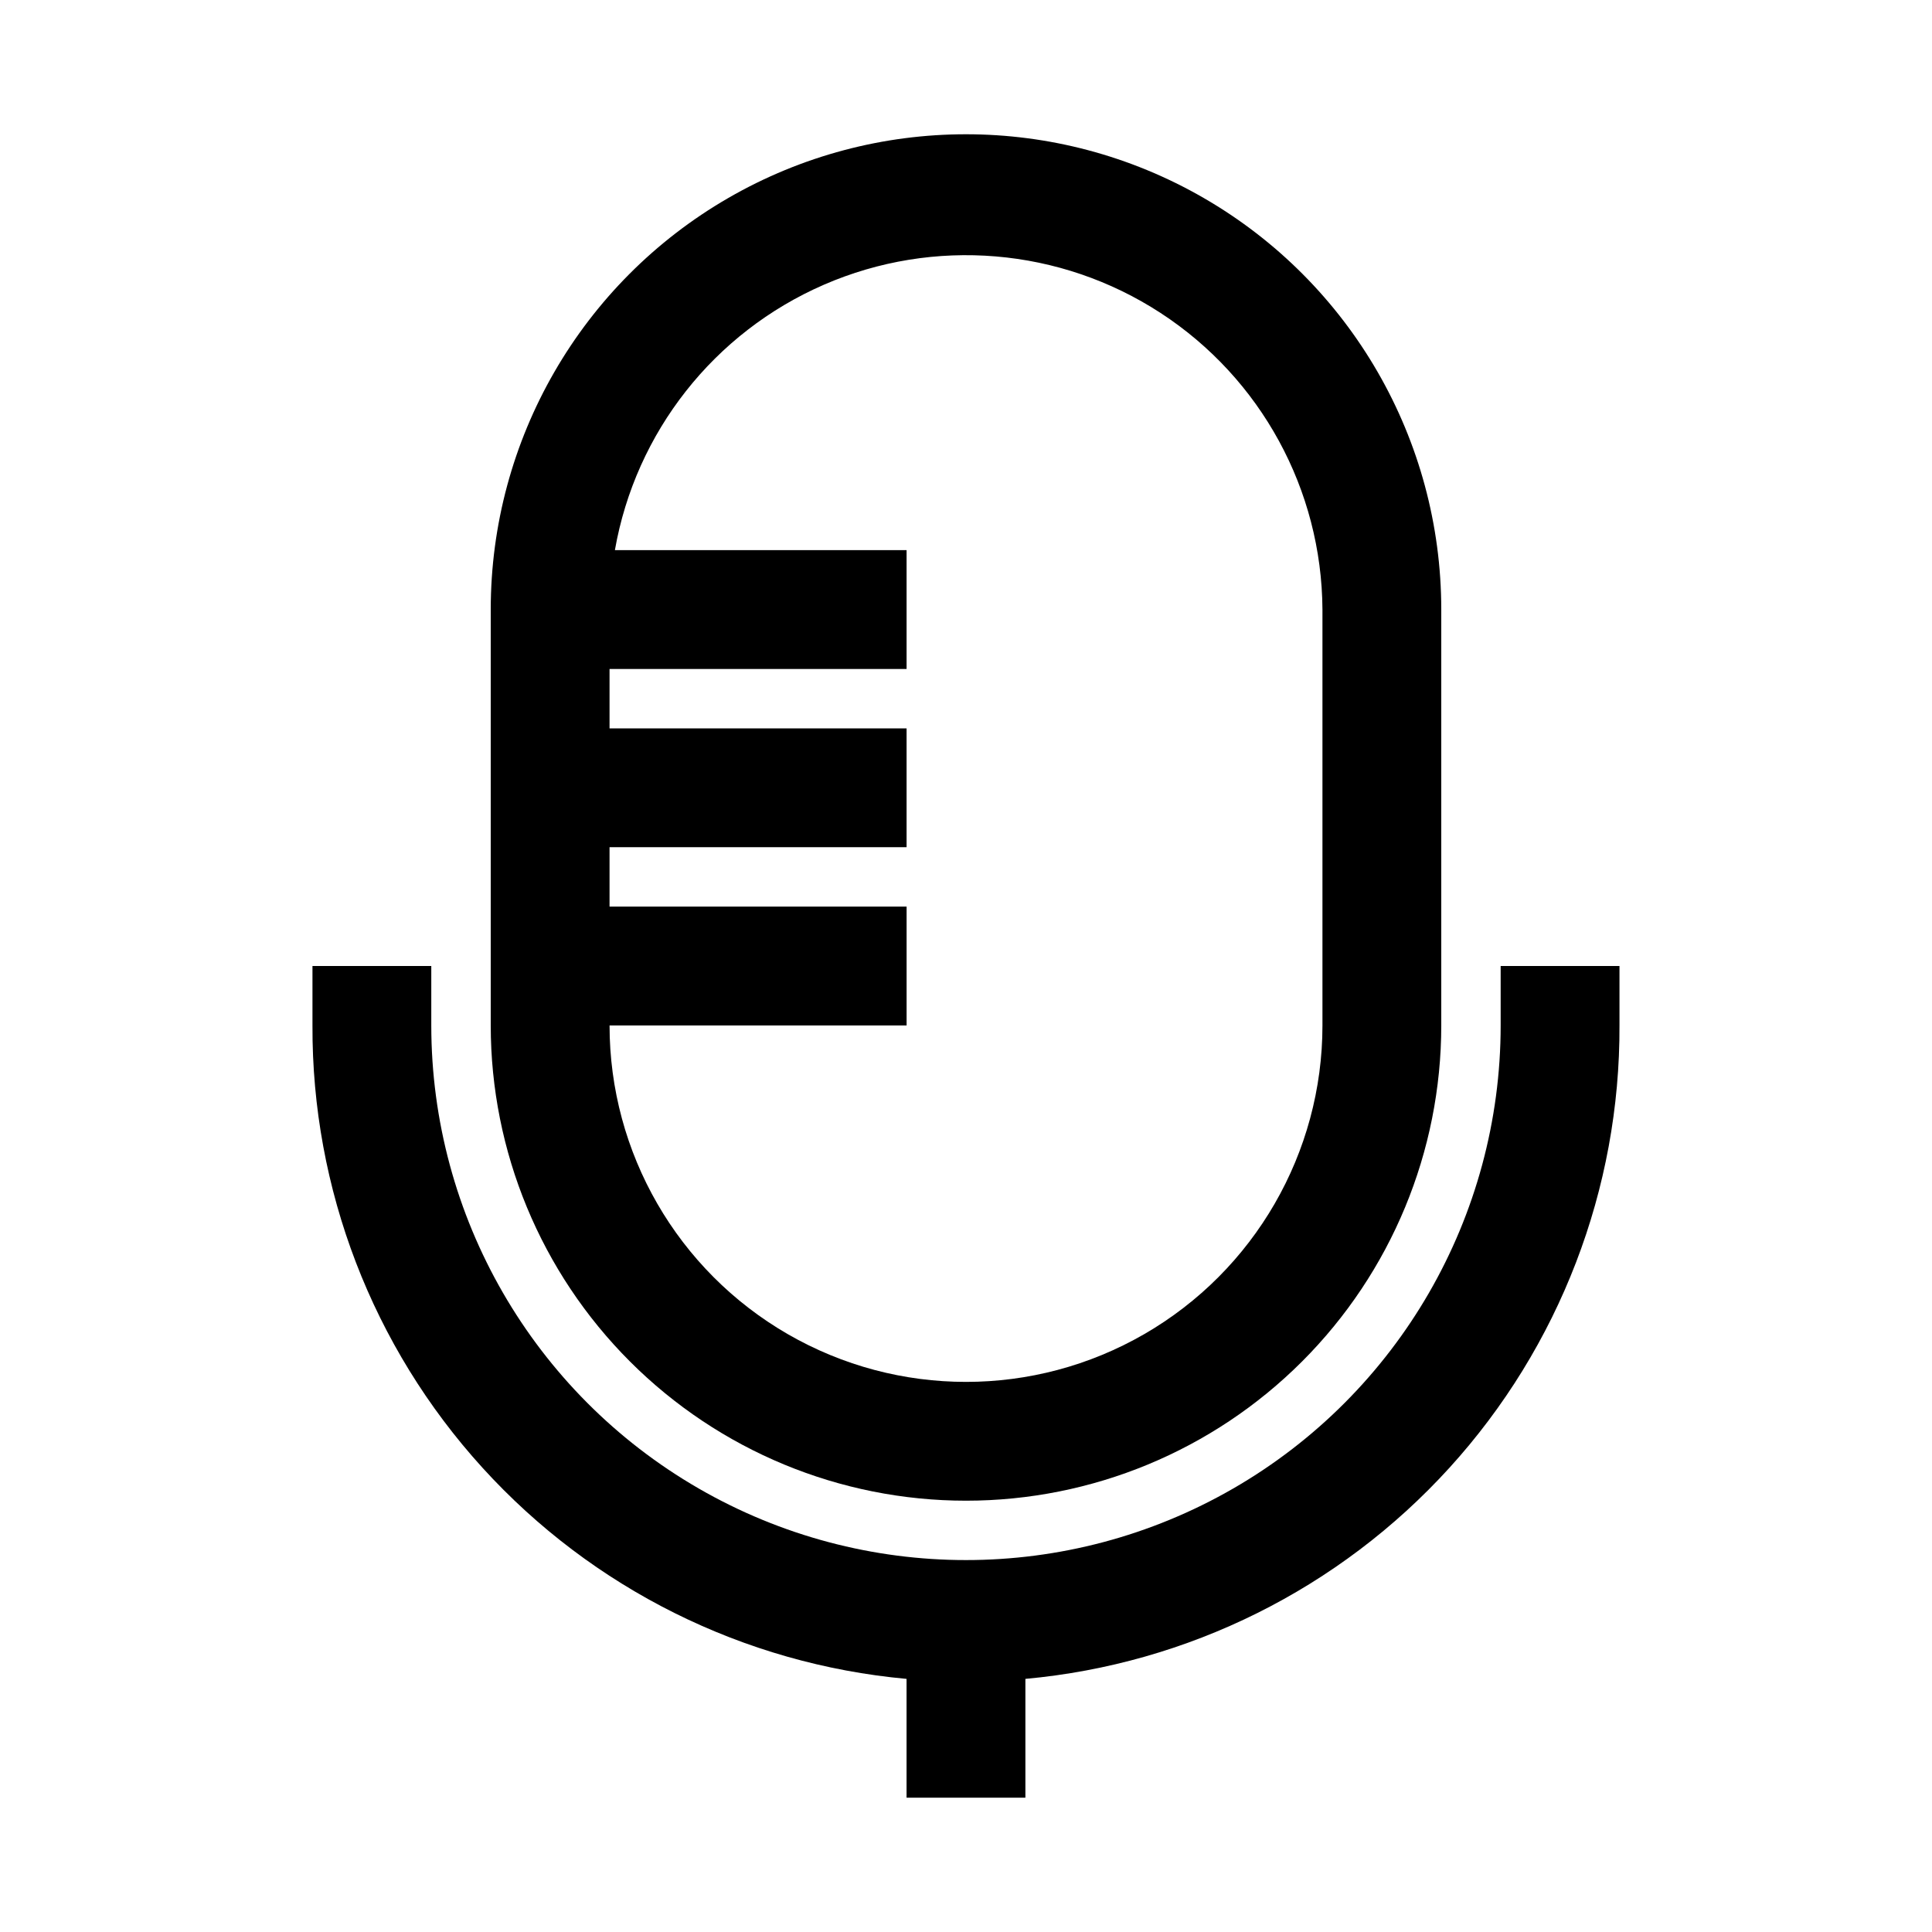
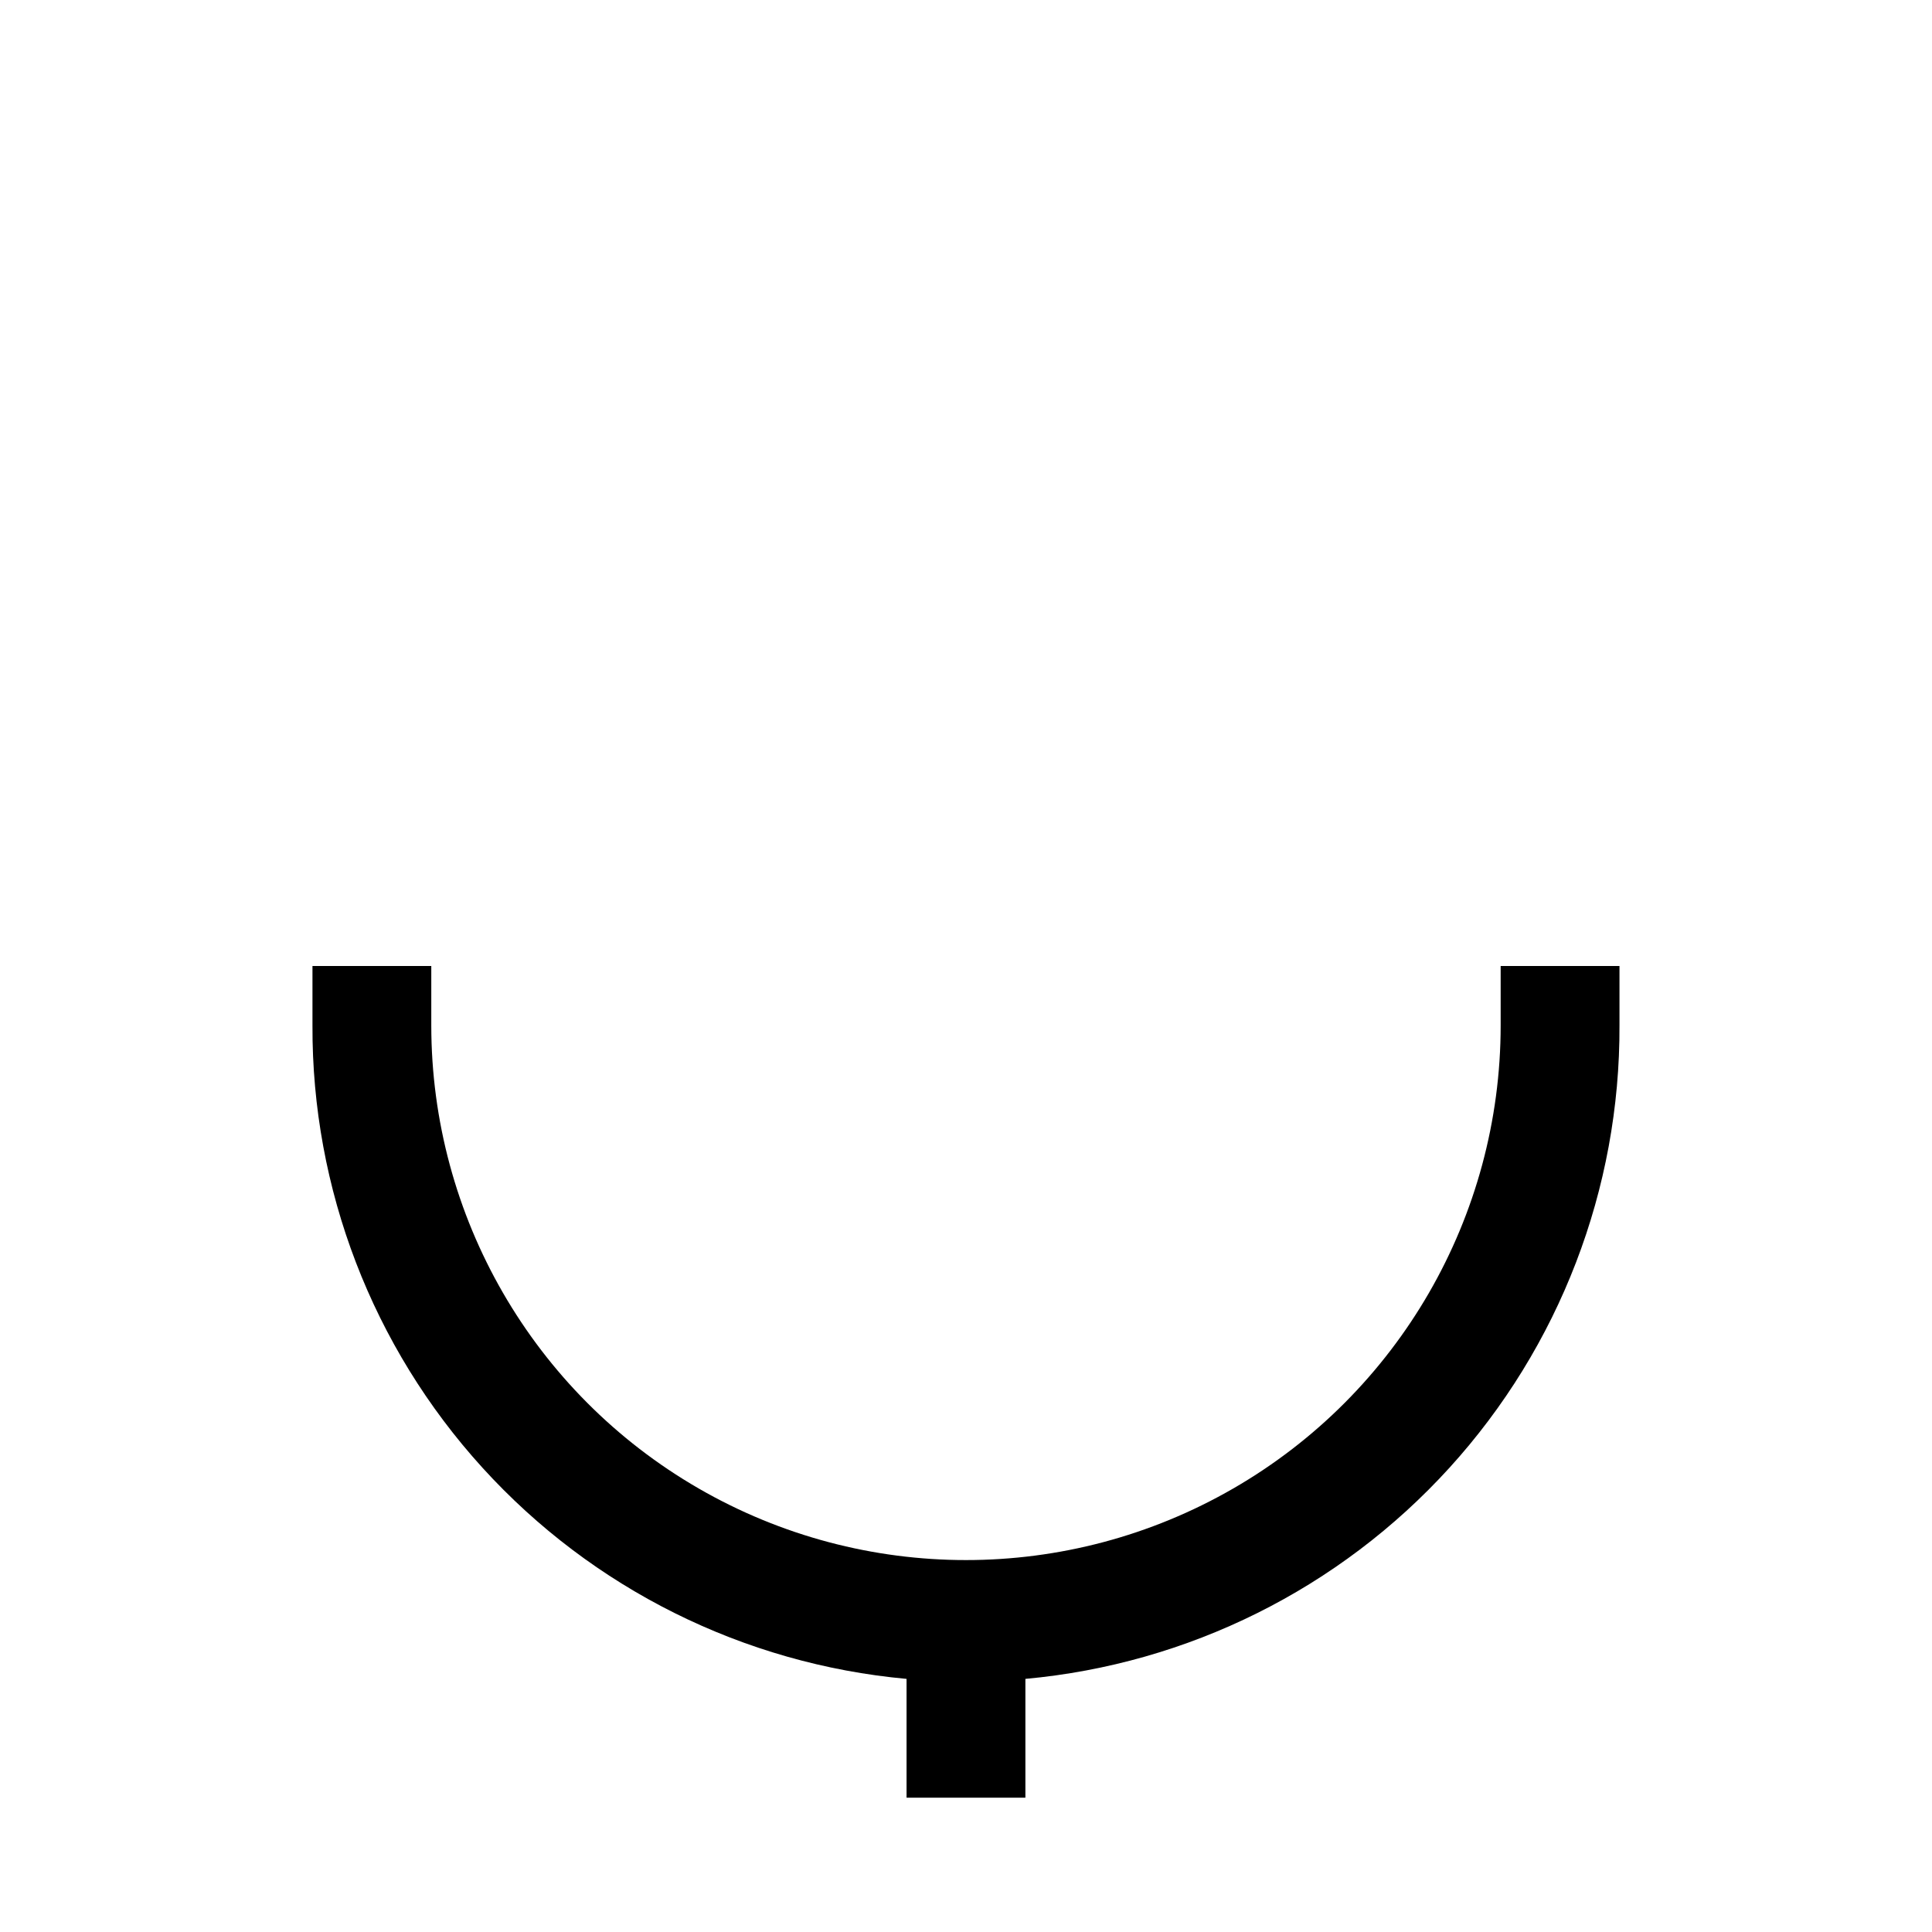
<svg xmlns="http://www.w3.org/2000/svg" fill="#000000" width="800px" height="800px" version="1.1" viewBox="144 144 512 512">
  <g>
-     <path d="m400 541.7c33.402 0 65.441-13.27 89.059-36.891 23.621-23.621 36.891-55.656 36.891-89.062v-110.21c0-45-24.004-86.578-62.973-109.08-38.973-22.5-86.984-22.5-125.95 0-38.973 22.5-62.977 64.078-62.977 109.08v110.21c0 33.406 13.27 65.441 36.891 89.062 23.621 23.621 55.656 36.891 89.062 36.891zm-94.465-157.44v-15.742h78.719v-31.488h-78.719v-15.746h78.719v-31.488h-77.301c5.473-31.266 26.281-57.691 55.395-70.344 29.109-12.652 62.629-9.836 89.223 7.492 26.598 17.328 42.707 46.855 42.891 78.598v110.21c0 33.75-18.004 64.934-47.23 81.809-29.227 16.875-65.238 16.875-94.465 0s-47.23-48.059-47.23-81.809h78.719v-31.488z" />
    <path d="m415.74 620.41v-31.488c43.152-3.938 83.258-23.91 112.4-55.969 29.148-32.062 45.219-73.887 45.039-117.21v-15.742h-31.488v15.742c0 50.625-27.008 97.402-70.848 122.71-43.844 25.309-97.855 25.309-141.7 0-43.84-25.312-70.848-72.09-70.848-122.71v-15.742h-31.488v15.742c-0.18 43.328 15.891 85.152 45.039 117.21 29.145 32.059 69.254 52.031 112.4 55.969v31.488z" />
  </g>
</svg>